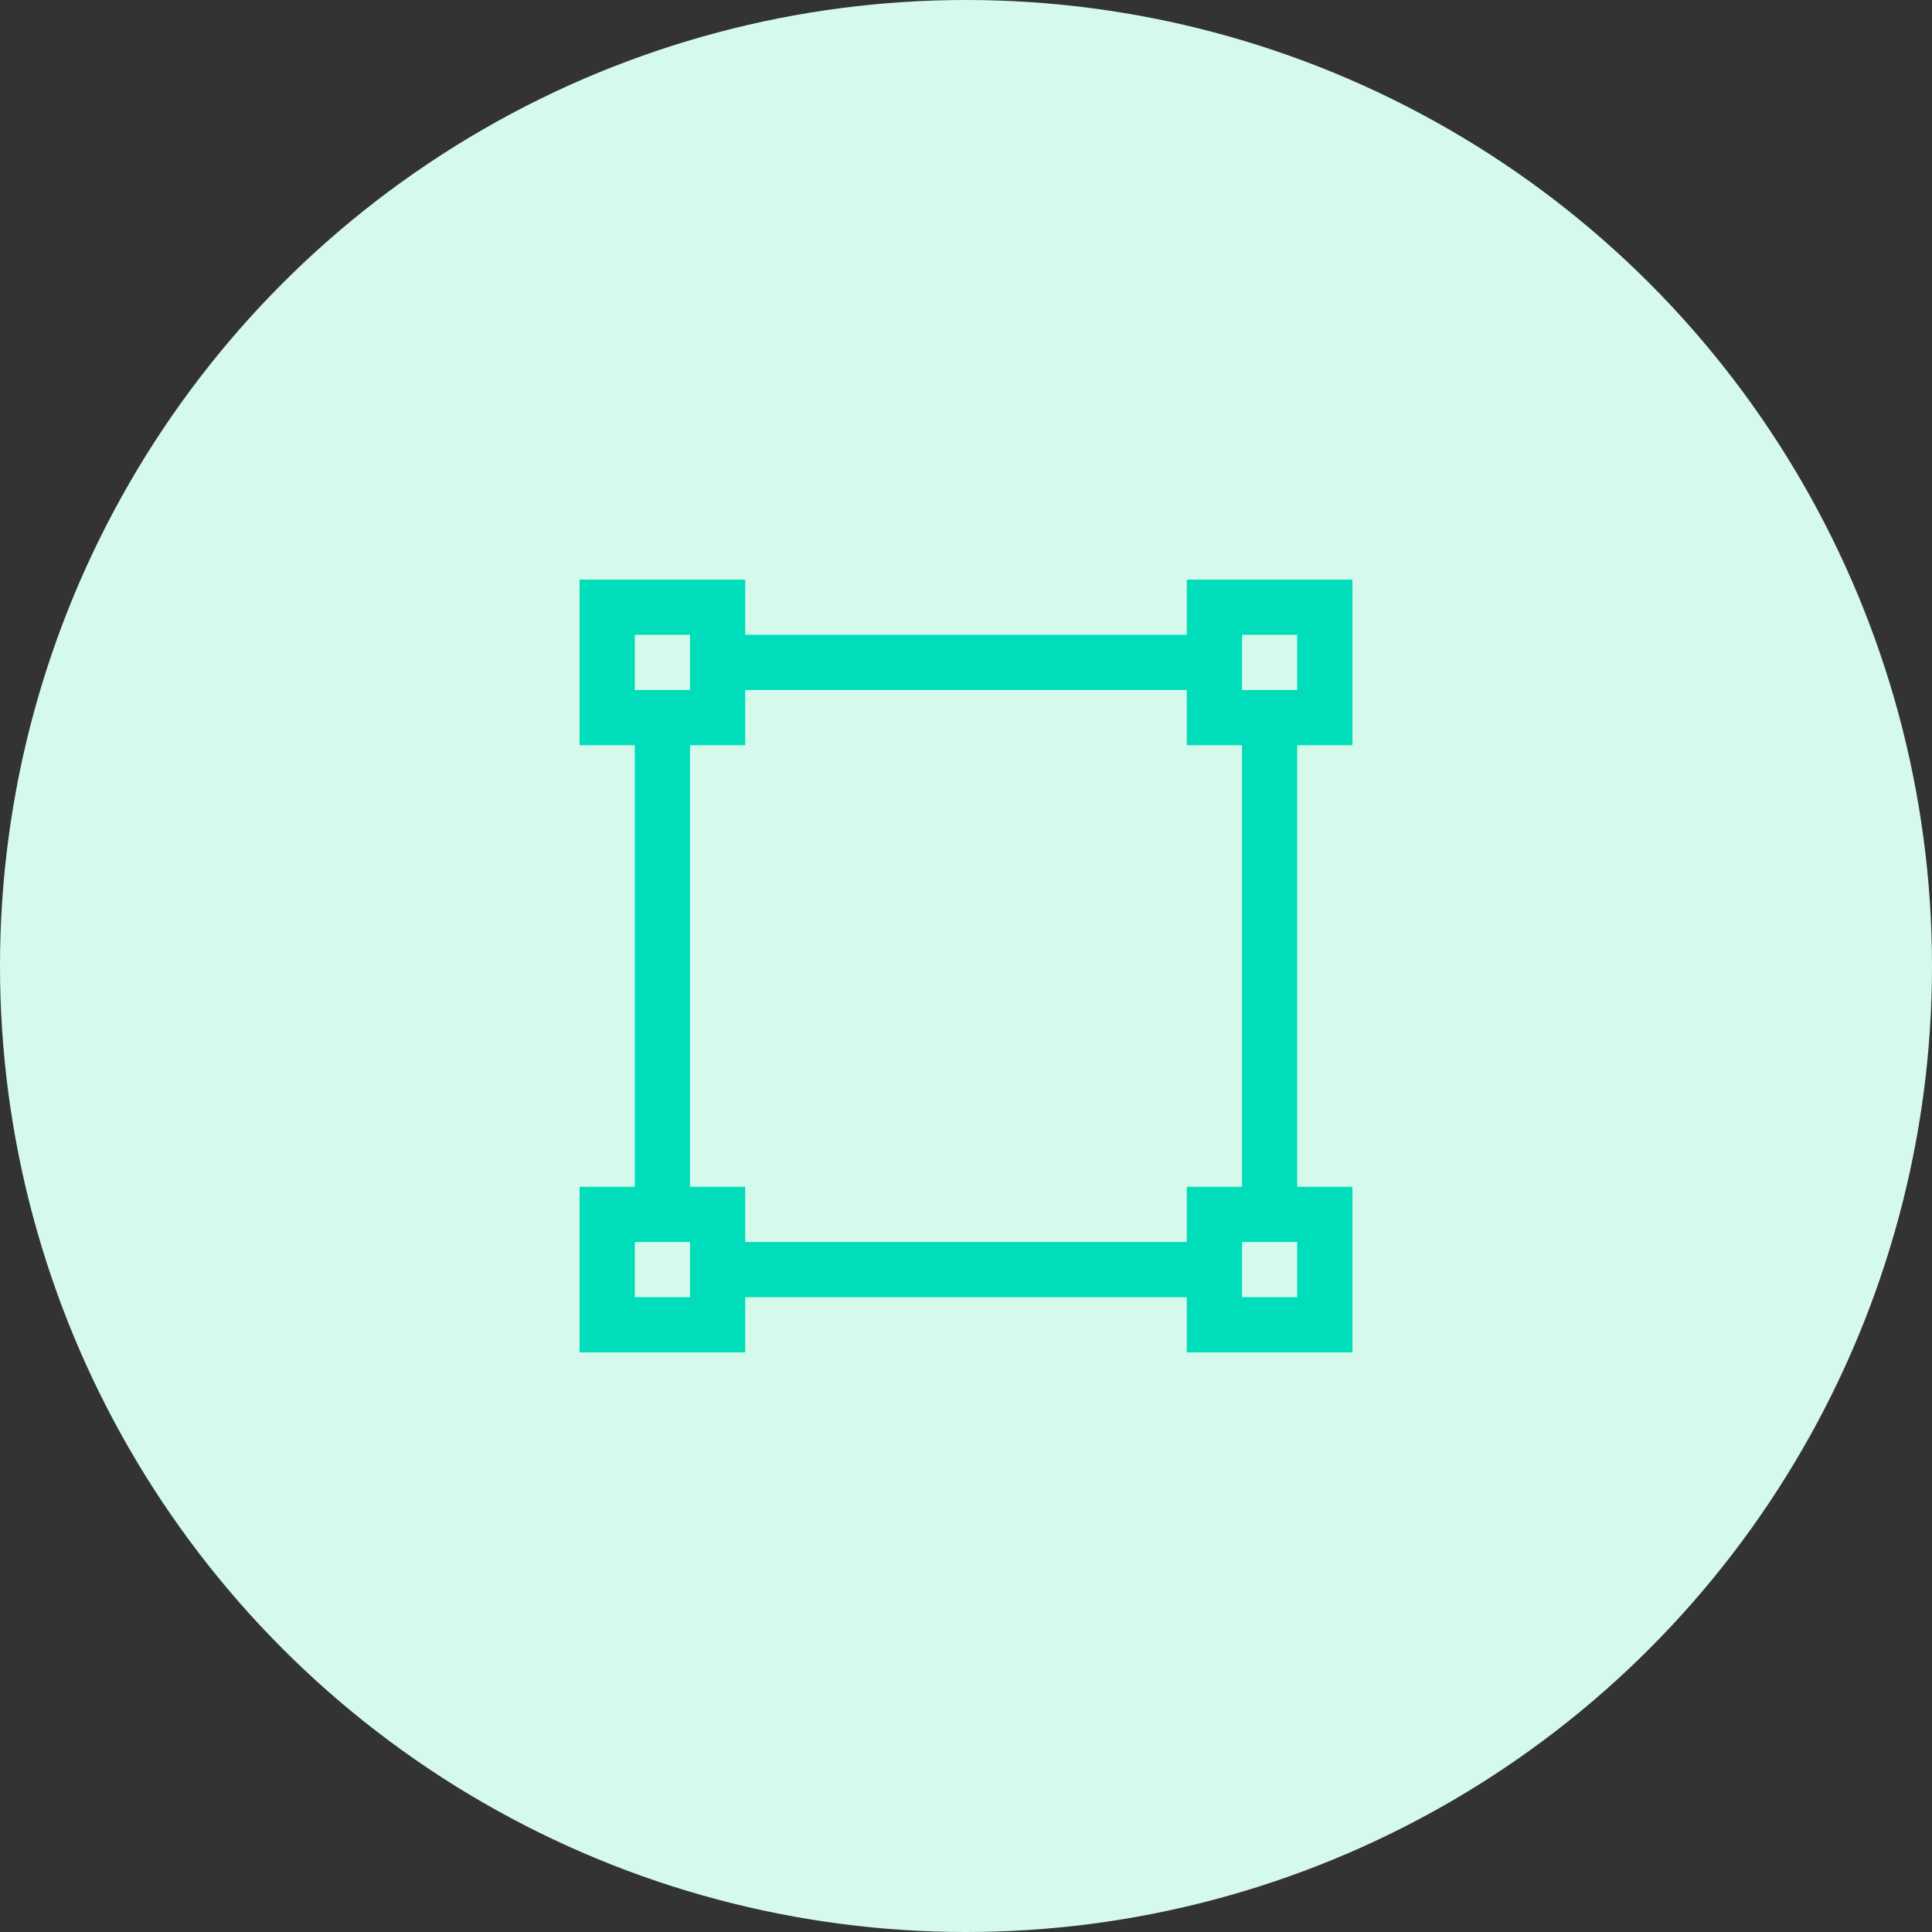
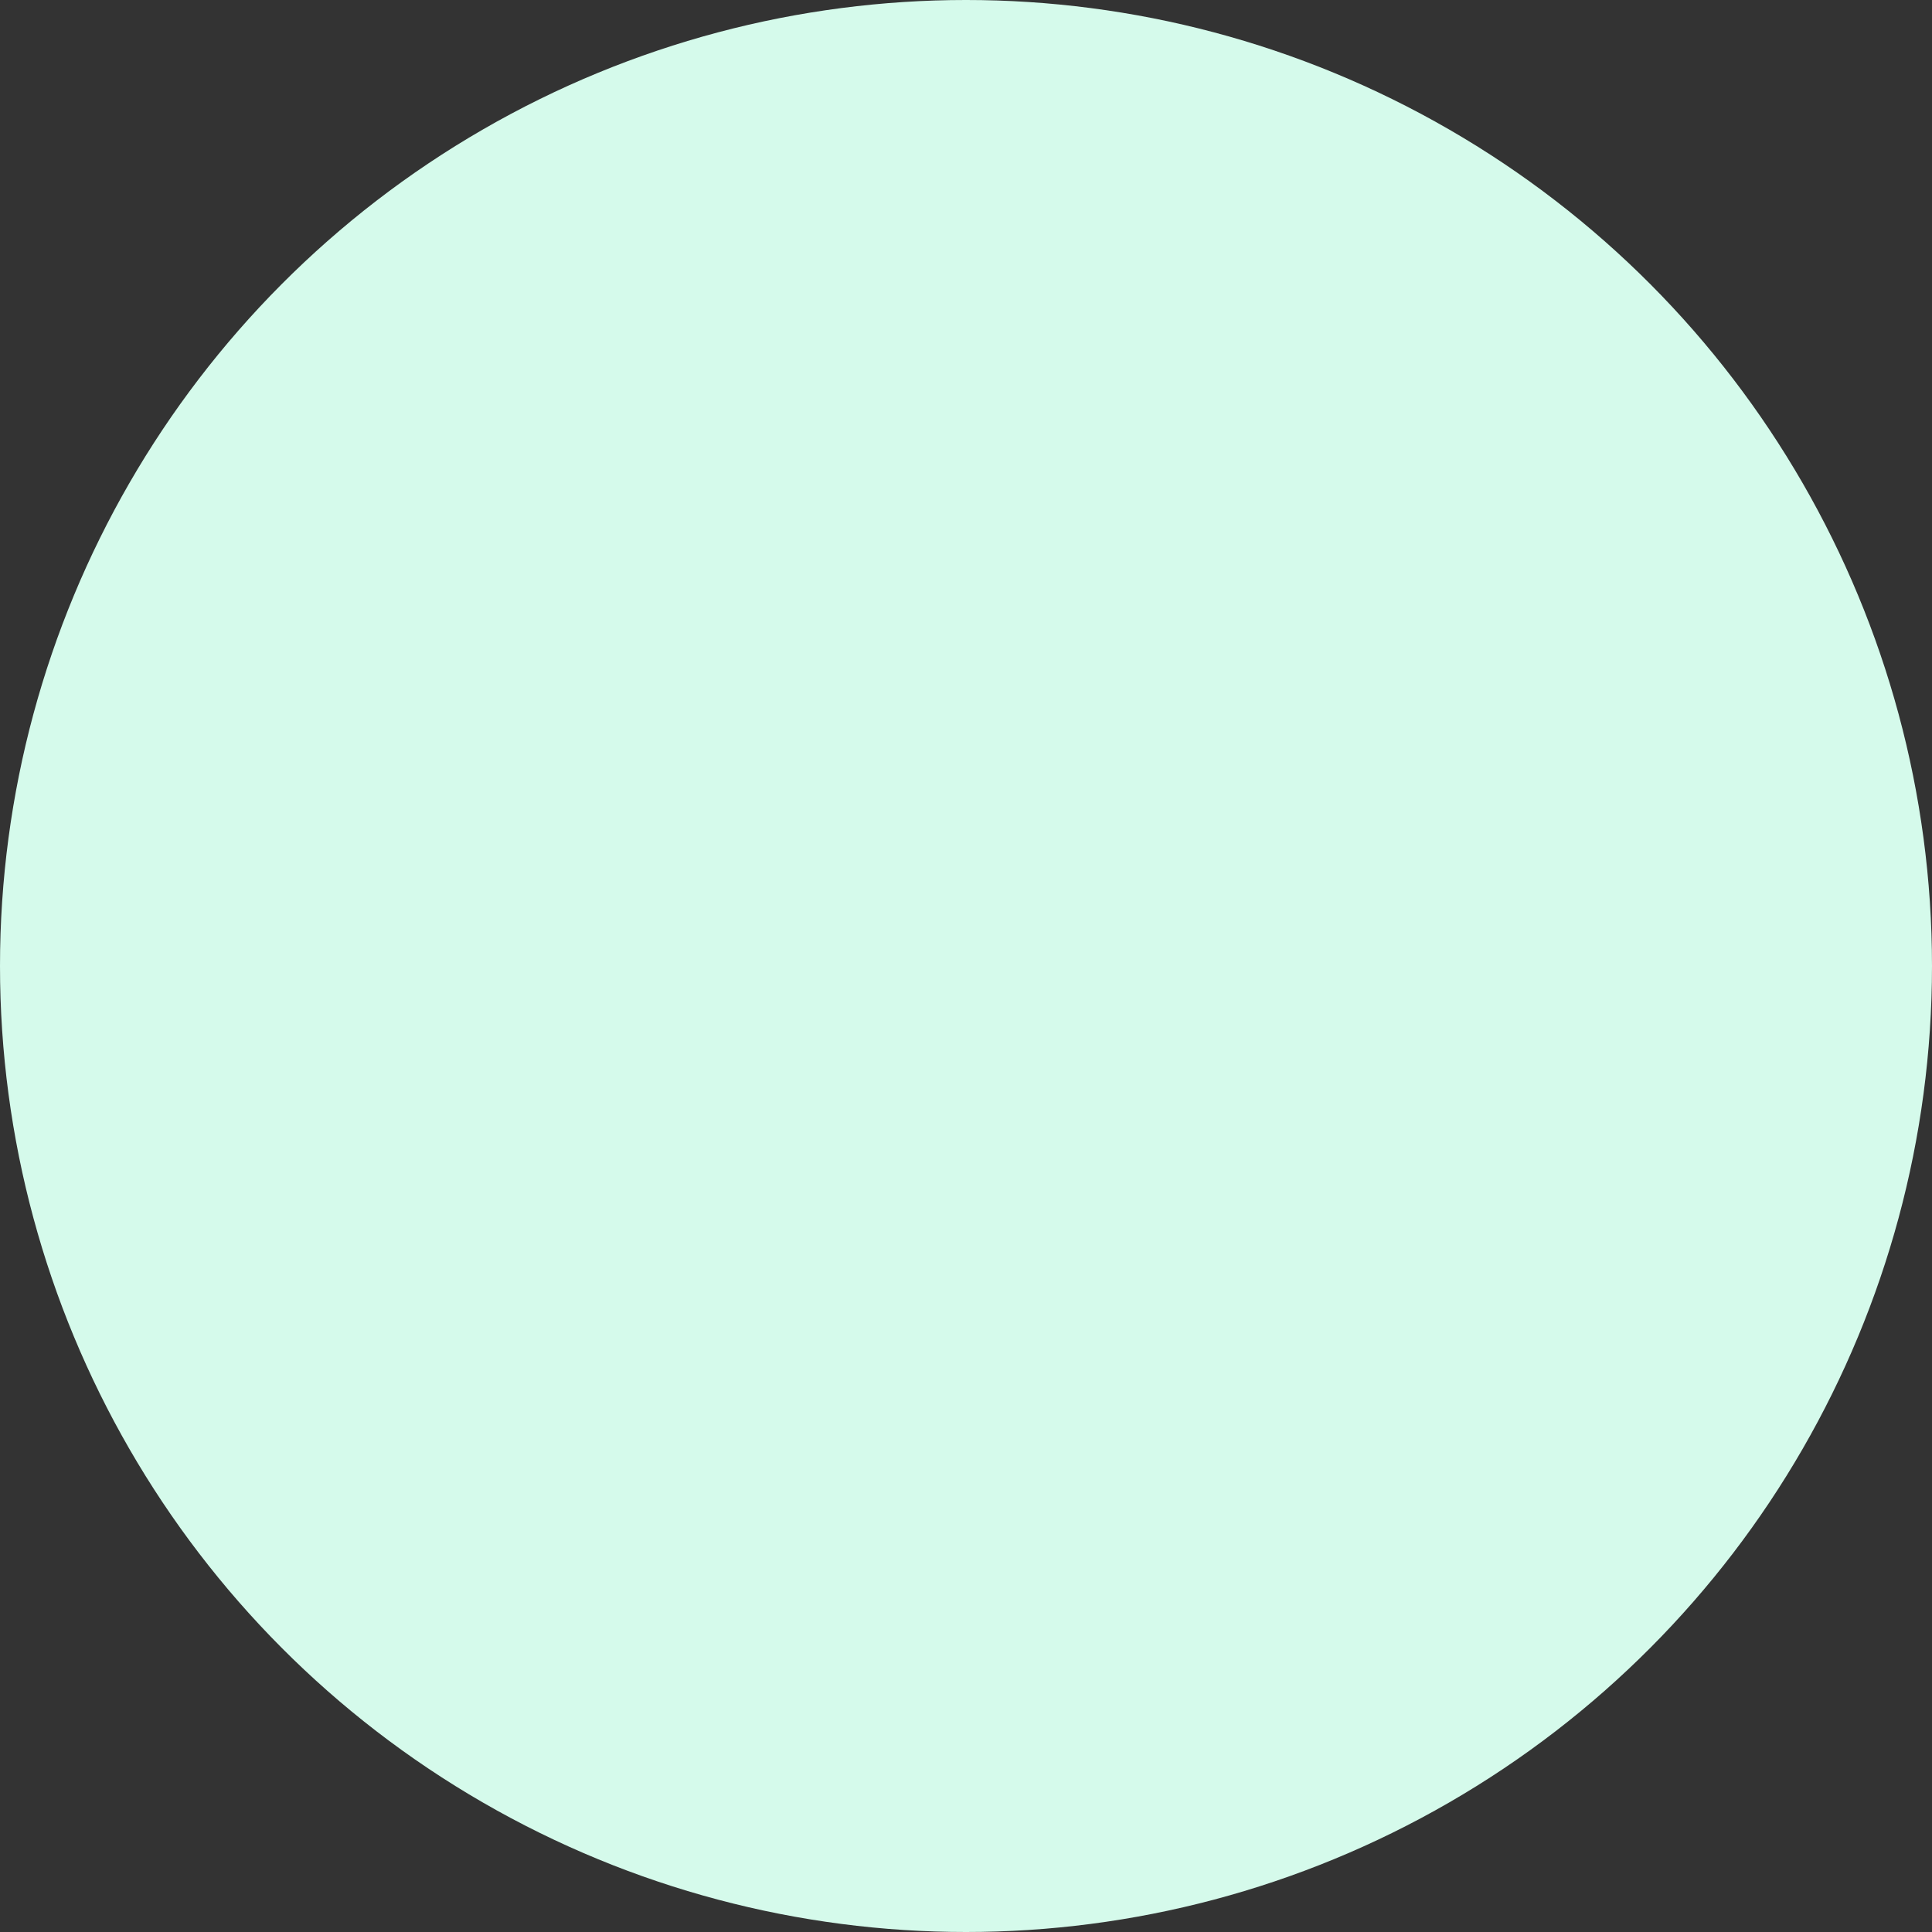
<svg xmlns="http://www.w3.org/2000/svg" xmlns:xlink="http://www.w3.org/1999/xlink" width="70px" height="70px" viewBox="0 0 70 70" version="1.1">
  <rect x="0" y="0" width="70" height="70" fill="#333333" stroke="none" />
  <title>Benefit/Icon-Scale</title>
  <desc>Created with Sketch.</desc>
  <defs>
    <circle id="path-1" cx="35" cy="35" r="35" />
  </defs>
  <g id="Symbols" stroke="none" stroke-width="1" fill="none" fill-rule="evenodd">
    <g id="Benefit/Icon-Scale">
      <g id="Benefit/Icon">
        <mask id="mask-2" fill="white">
          <use xlink:href="#path-1" />
        </mask>
        <use id="Oval" fill="#D5FAEB" xlink:href="#path-1" />
        <g id="Icon" mask="url(#mask-2)" fill="#00DDBA">
          <g transform="translate(21, 21)" id="Shape">
-             <path d="M28,6 L28,0 L22,0 L22,2 L6,2 L6,0 L0,0 L0,6 L2,6 L2,22 L0,22 L0,28 L6,28 L6,26 L22,26 L22,28 L28,28 L28,22 L26,22 L26,6 L28,6 L28,6 Z M2,2 L4,2 L4,4 L2,4 L2,2 L2,2 Z M4,26 L2,26 L2,24 L4,24 L4,26 L4,26 Z M22,24 L6,24 L6,22 L4,22 L4,6 L6,6 L6,4 L22,4 L22,6 L24,6 L24,22 L22,22 L22,24 L22,24 Z M26,26 L24,26 L24,24 L26,24 L26,26 L26,26 Z M24,4 L24,2 L26,2 L26,4 L24,4 L24,4 Z" />
-           </g>
+             </g>
        </g>
      </g>
    </g>
  </g>
</svg>